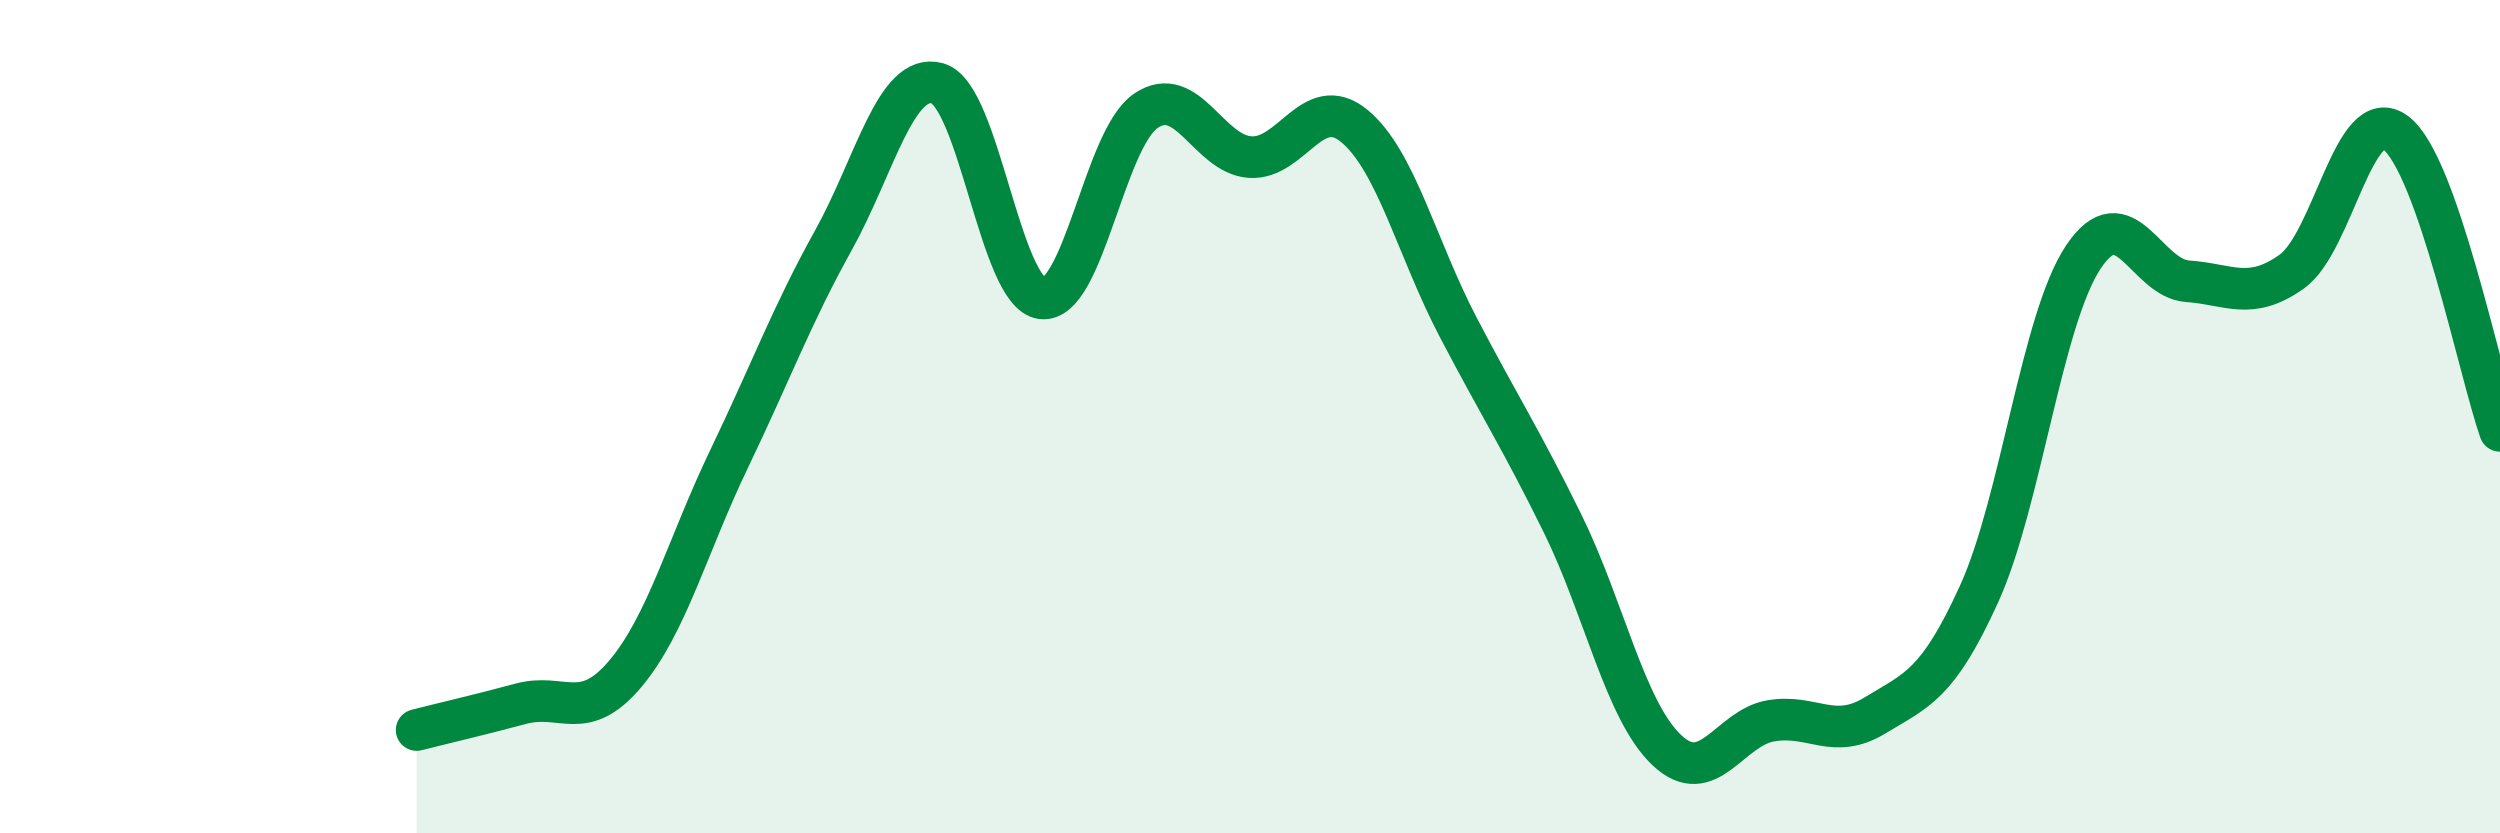
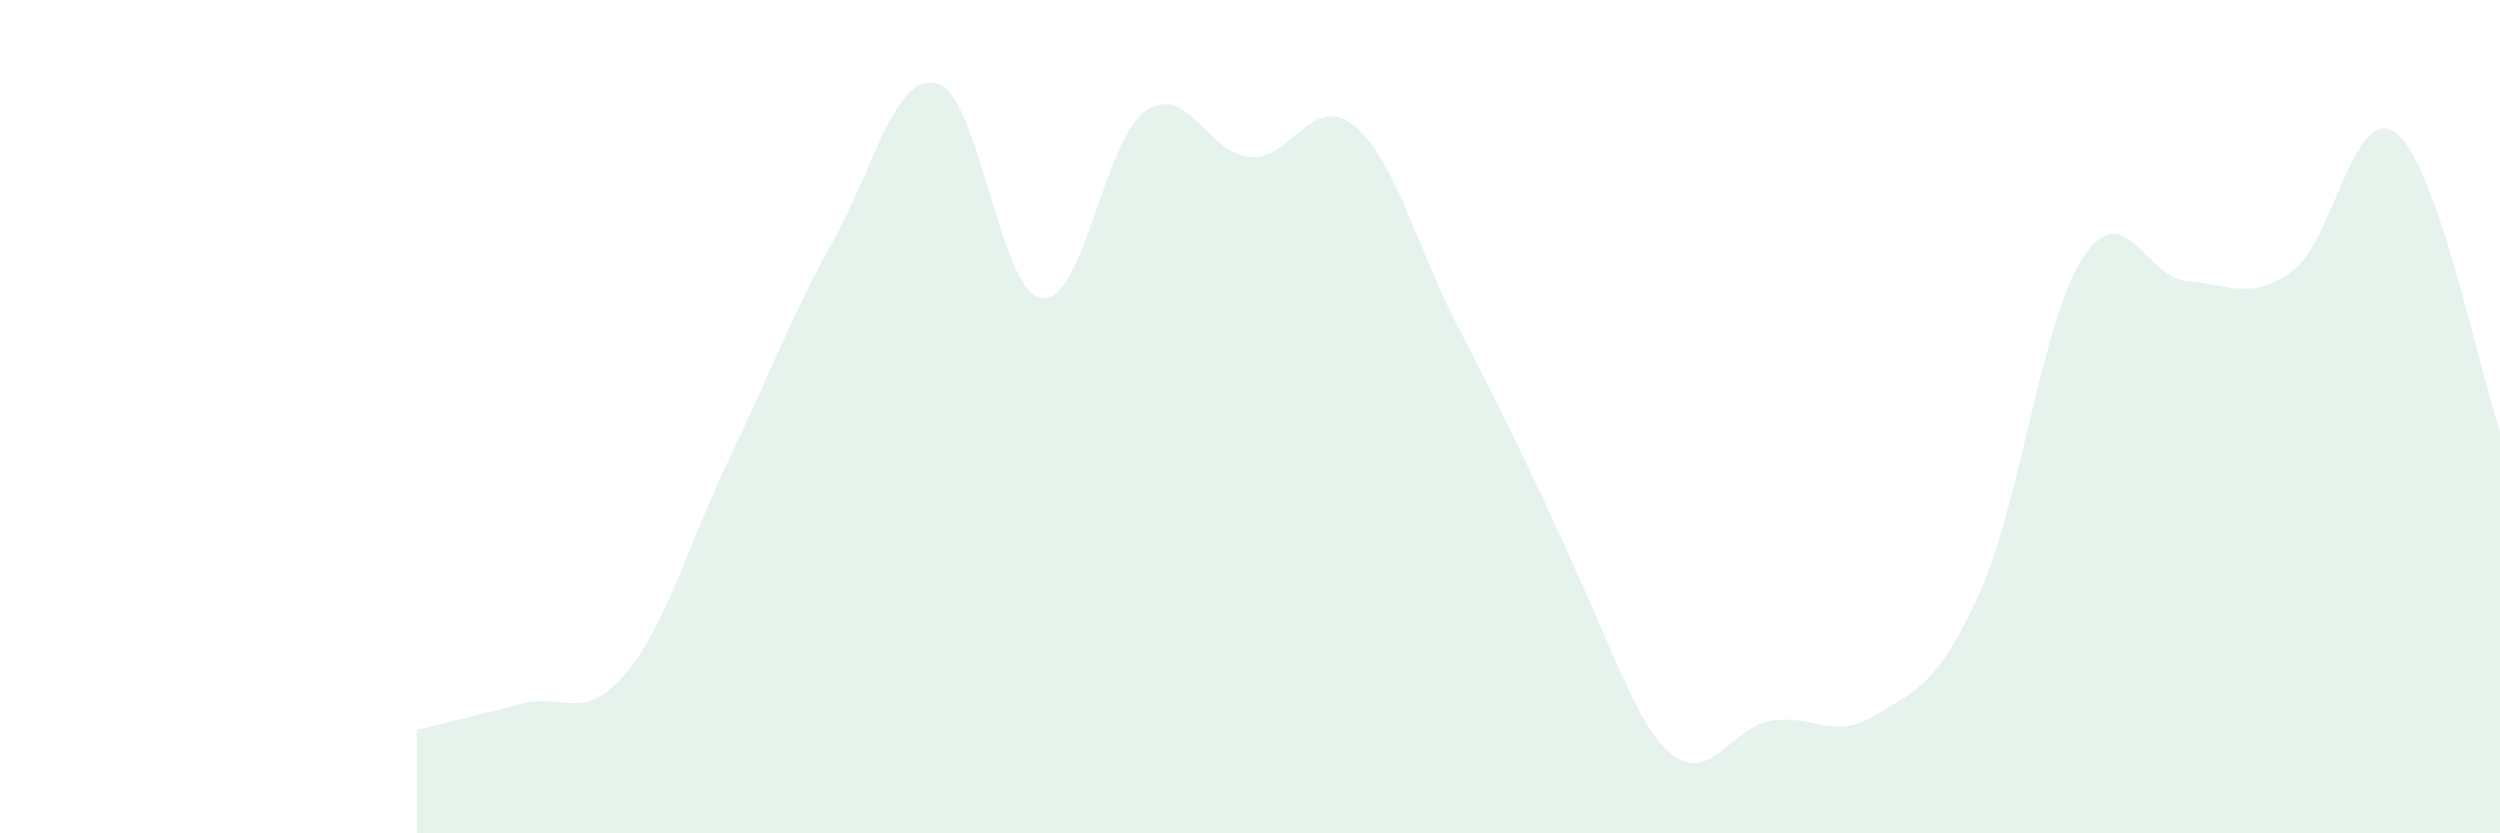
<svg xmlns="http://www.w3.org/2000/svg" width="60" height="20" viewBox="0 0 60 20">
-   <path d="M 10,17.52 C 10.5,17.39 11.5,17.16 12.5,16.89 C 13.5,16.62 14,17.36 15,16.18 C 16,15 16.5,13.09 17.5,11.01 C 18.5,8.93 19,7.57 20,5.77 C 21,3.97 21.5,1.72 22.5,2 C 23.5,2.28 24,7.03 25,7.16 C 26,7.29 26.5,3.34 27.5,2.66 C 28.5,1.98 29,3.7 30,3.77 C 31,3.84 31.5,2.2 32.5,3.02 C 33.5,3.84 34,5.95 35,7.86 C 36,9.77 36.5,10.53 37.5,12.56 C 38.5,14.59 39,17.05 40,18 C 41,18.95 41.5,17.47 42.5,17.3 C 43.5,17.13 44,17.78 45,17.17 C 46,16.56 46.5,16.45 47.5,14.25 C 48.5,12.05 49,7.67 50,6.17 C 51,4.67 51.5,6.68 52.5,6.75 C 53.5,6.82 54,7.23 55,6.52 C 56,5.81 56.5,2.43 57.5,3.19 C 58.5,3.95 59.5,8.91 60,10.34L60 20L10 20Z" fill="#008740" opacity="0.1" stroke-linecap="round" stroke-linejoin="round" />
-   <path d="M 10,17.52 C 10.5,17.39 11.5,17.16 12.5,16.89 C 13.5,16.62 14,17.36 15,16.18 C 16,15 16.5,13.09 17.5,11.01 C 18.5,8.93 19,7.57 20,5.77 C 21,3.97 21.5,1.72 22.5,2 C 23.5,2.28 24,7.03 25,7.16 C 26,7.29 26.5,3.34 27.5,2.66 C 28.5,1.98 29,3.7 30,3.77 C 31,3.84 31.5,2.2 32.5,3.02 C 33.5,3.84 34,5.95 35,7.86 C 36,9.77 36.5,10.53 37.5,12.56 C 38.5,14.59 39,17.05 40,18 C 41,18.95 41.5,17.47 42.5,17.3 C 43.5,17.13 44,17.78 45,17.17 C 46,16.56 46.5,16.45 47.5,14.25 C 48.5,12.05 49,7.67 50,6.17 C 51,4.67 51.5,6.68 52.5,6.75 C 53.5,6.82 54,7.23 55,6.52 C 56,5.81 56.5,2.43 57.5,3.19 C 58.5,3.95 59.5,8.91 60,10.34" stroke="#008740" stroke-width="1" fill="none" stroke-linecap="round" stroke-linejoin="round" />
+   <path d="M 10,17.52 C 10.5,17.39 11.5,17.16 12.5,16.89 C 13.5,16.62 14,17.36 15,16.18 C 16,15 16.5,13.09 17.5,11.01 C 18.5,8.93 19,7.57 20,5.77 C 21,3.97 21.5,1.72 22.5,2 C 23.5,2.28 24,7.03 25,7.16 C 26,7.29 26.5,3.34 27.5,2.66 C 28.5,1.98 29,3.7 30,3.77 C 31,3.84 31.5,2.2 32.5,3.02 C 33.5,3.84 34,5.95 35,7.86 C 38.5,14.59 39,17.05 40,18 C 41,18.95 41.5,17.47 42.5,17.3 C 43.5,17.13 44,17.78 45,17.17 C 46,16.56 46.5,16.45 47.5,14.25 C 48.5,12.05 49,7.67 50,6.17 C 51,4.67 51.5,6.68 52.5,6.75 C 53.5,6.82 54,7.23 55,6.52 C 56,5.81 56.5,2.43 57.5,3.19 C 58.5,3.95 59.5,8.91 60,10.34L60 20L10 20Z" fill="#008740" opacity="0.1" stroke-linecap="round" stroke-linejoin="round" />
</svg>